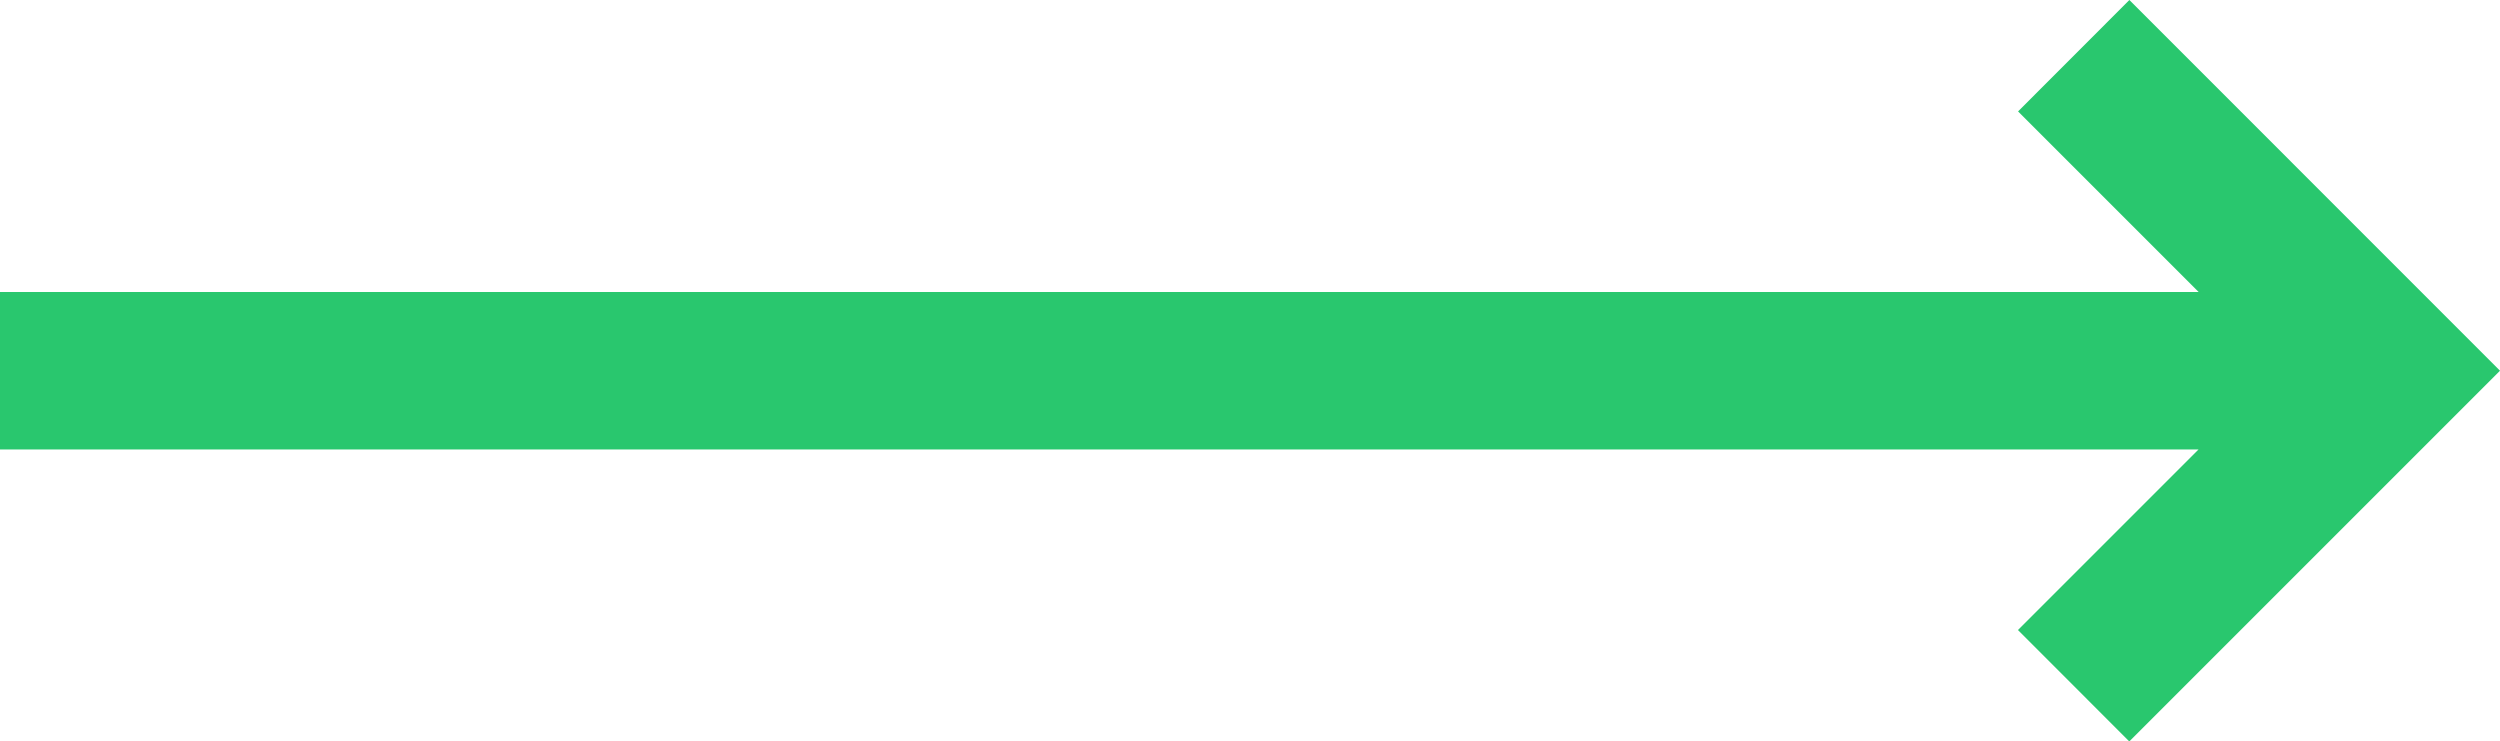
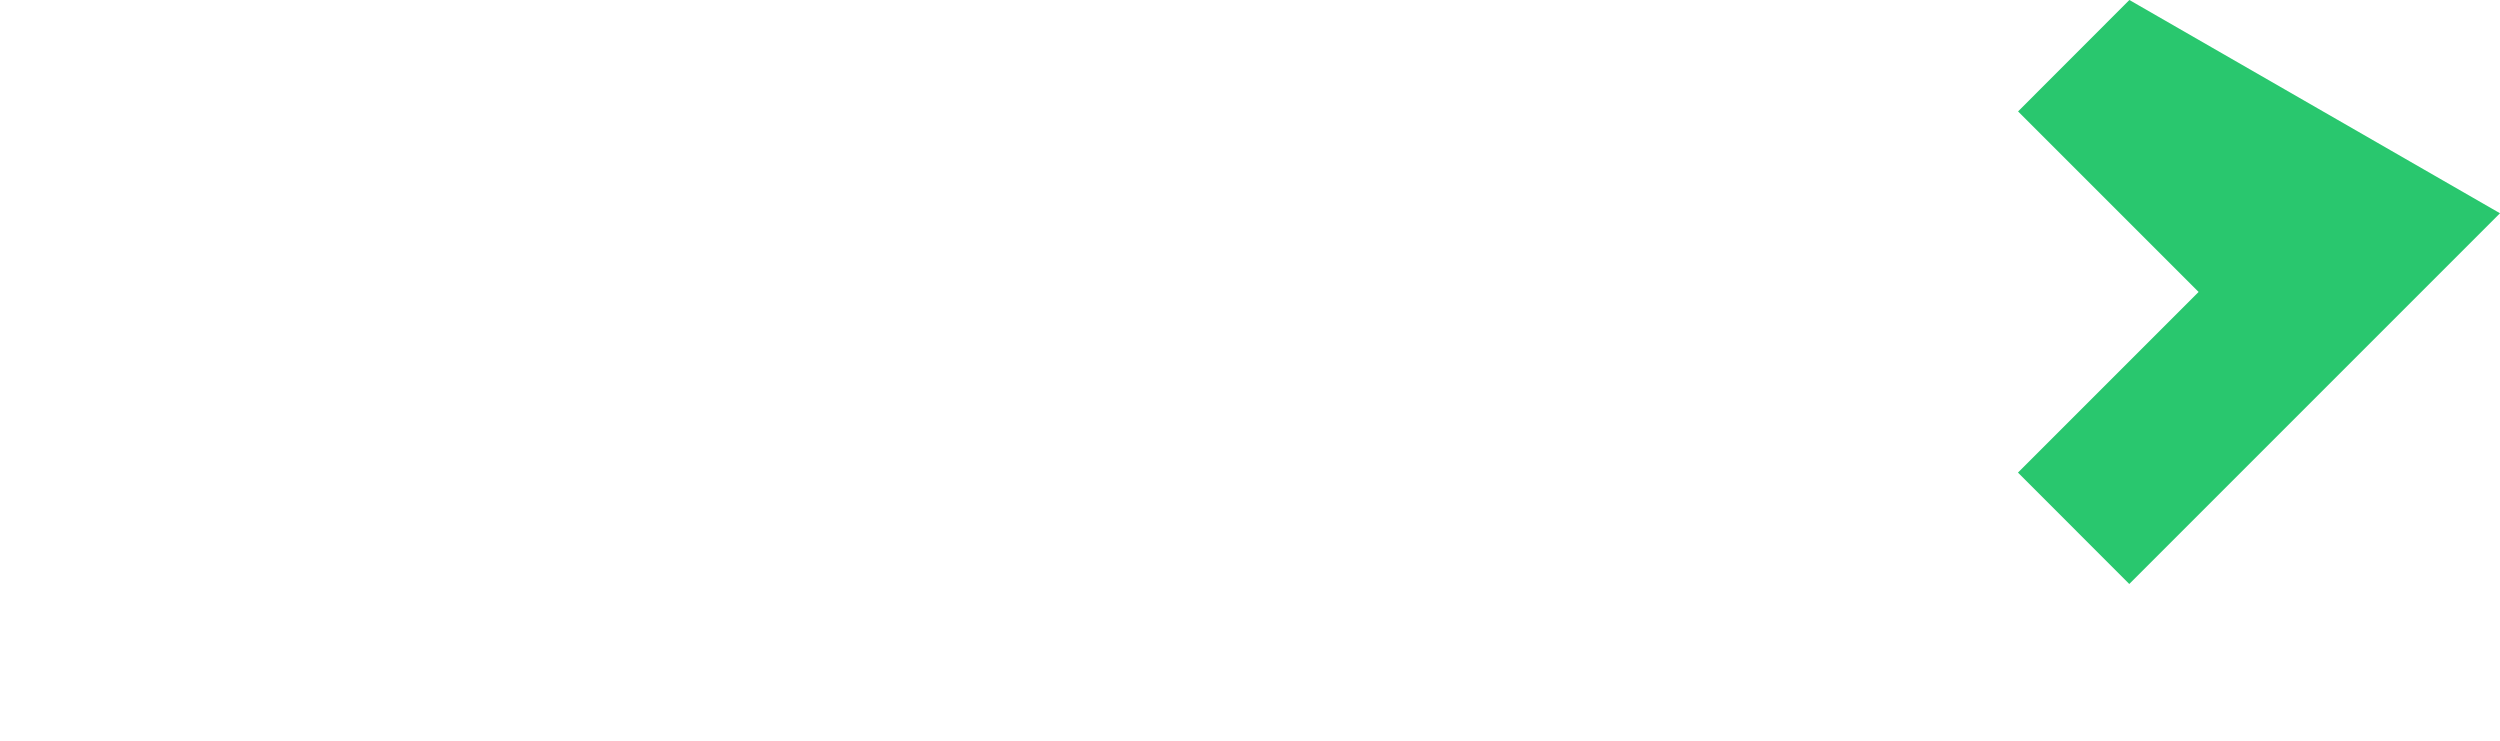
<svg xmlns="http://www.w3.org/2000/svg" viewBox="3618 567 24.324 7.213">
  <defs>
    <style>
      .cls-1 {
        fill: #29c76e;
      }
    </style>
  </defs>
-   <path id="right-arrow_4_" data-name="right-arrow (4)" class="cls-1" d="M20.718,167.5l-1.083,1.084,1.757,1.757H0v1.532H21.391l-1.757,1.757,1.083,1.084,3.607-3.607Z" transform="translate(3618 399.5)" />
+   <path id="right-arrow_4_" data-name="right-arrow (4)" class="cls-1" d="M20.718,167.5l-1.083,1.084,1.757,1.757H0H21.391l-1.757,1.757,1.083,1.084,3.607-3.607Z" transform="translate(3618 399.5)" />
</svg>